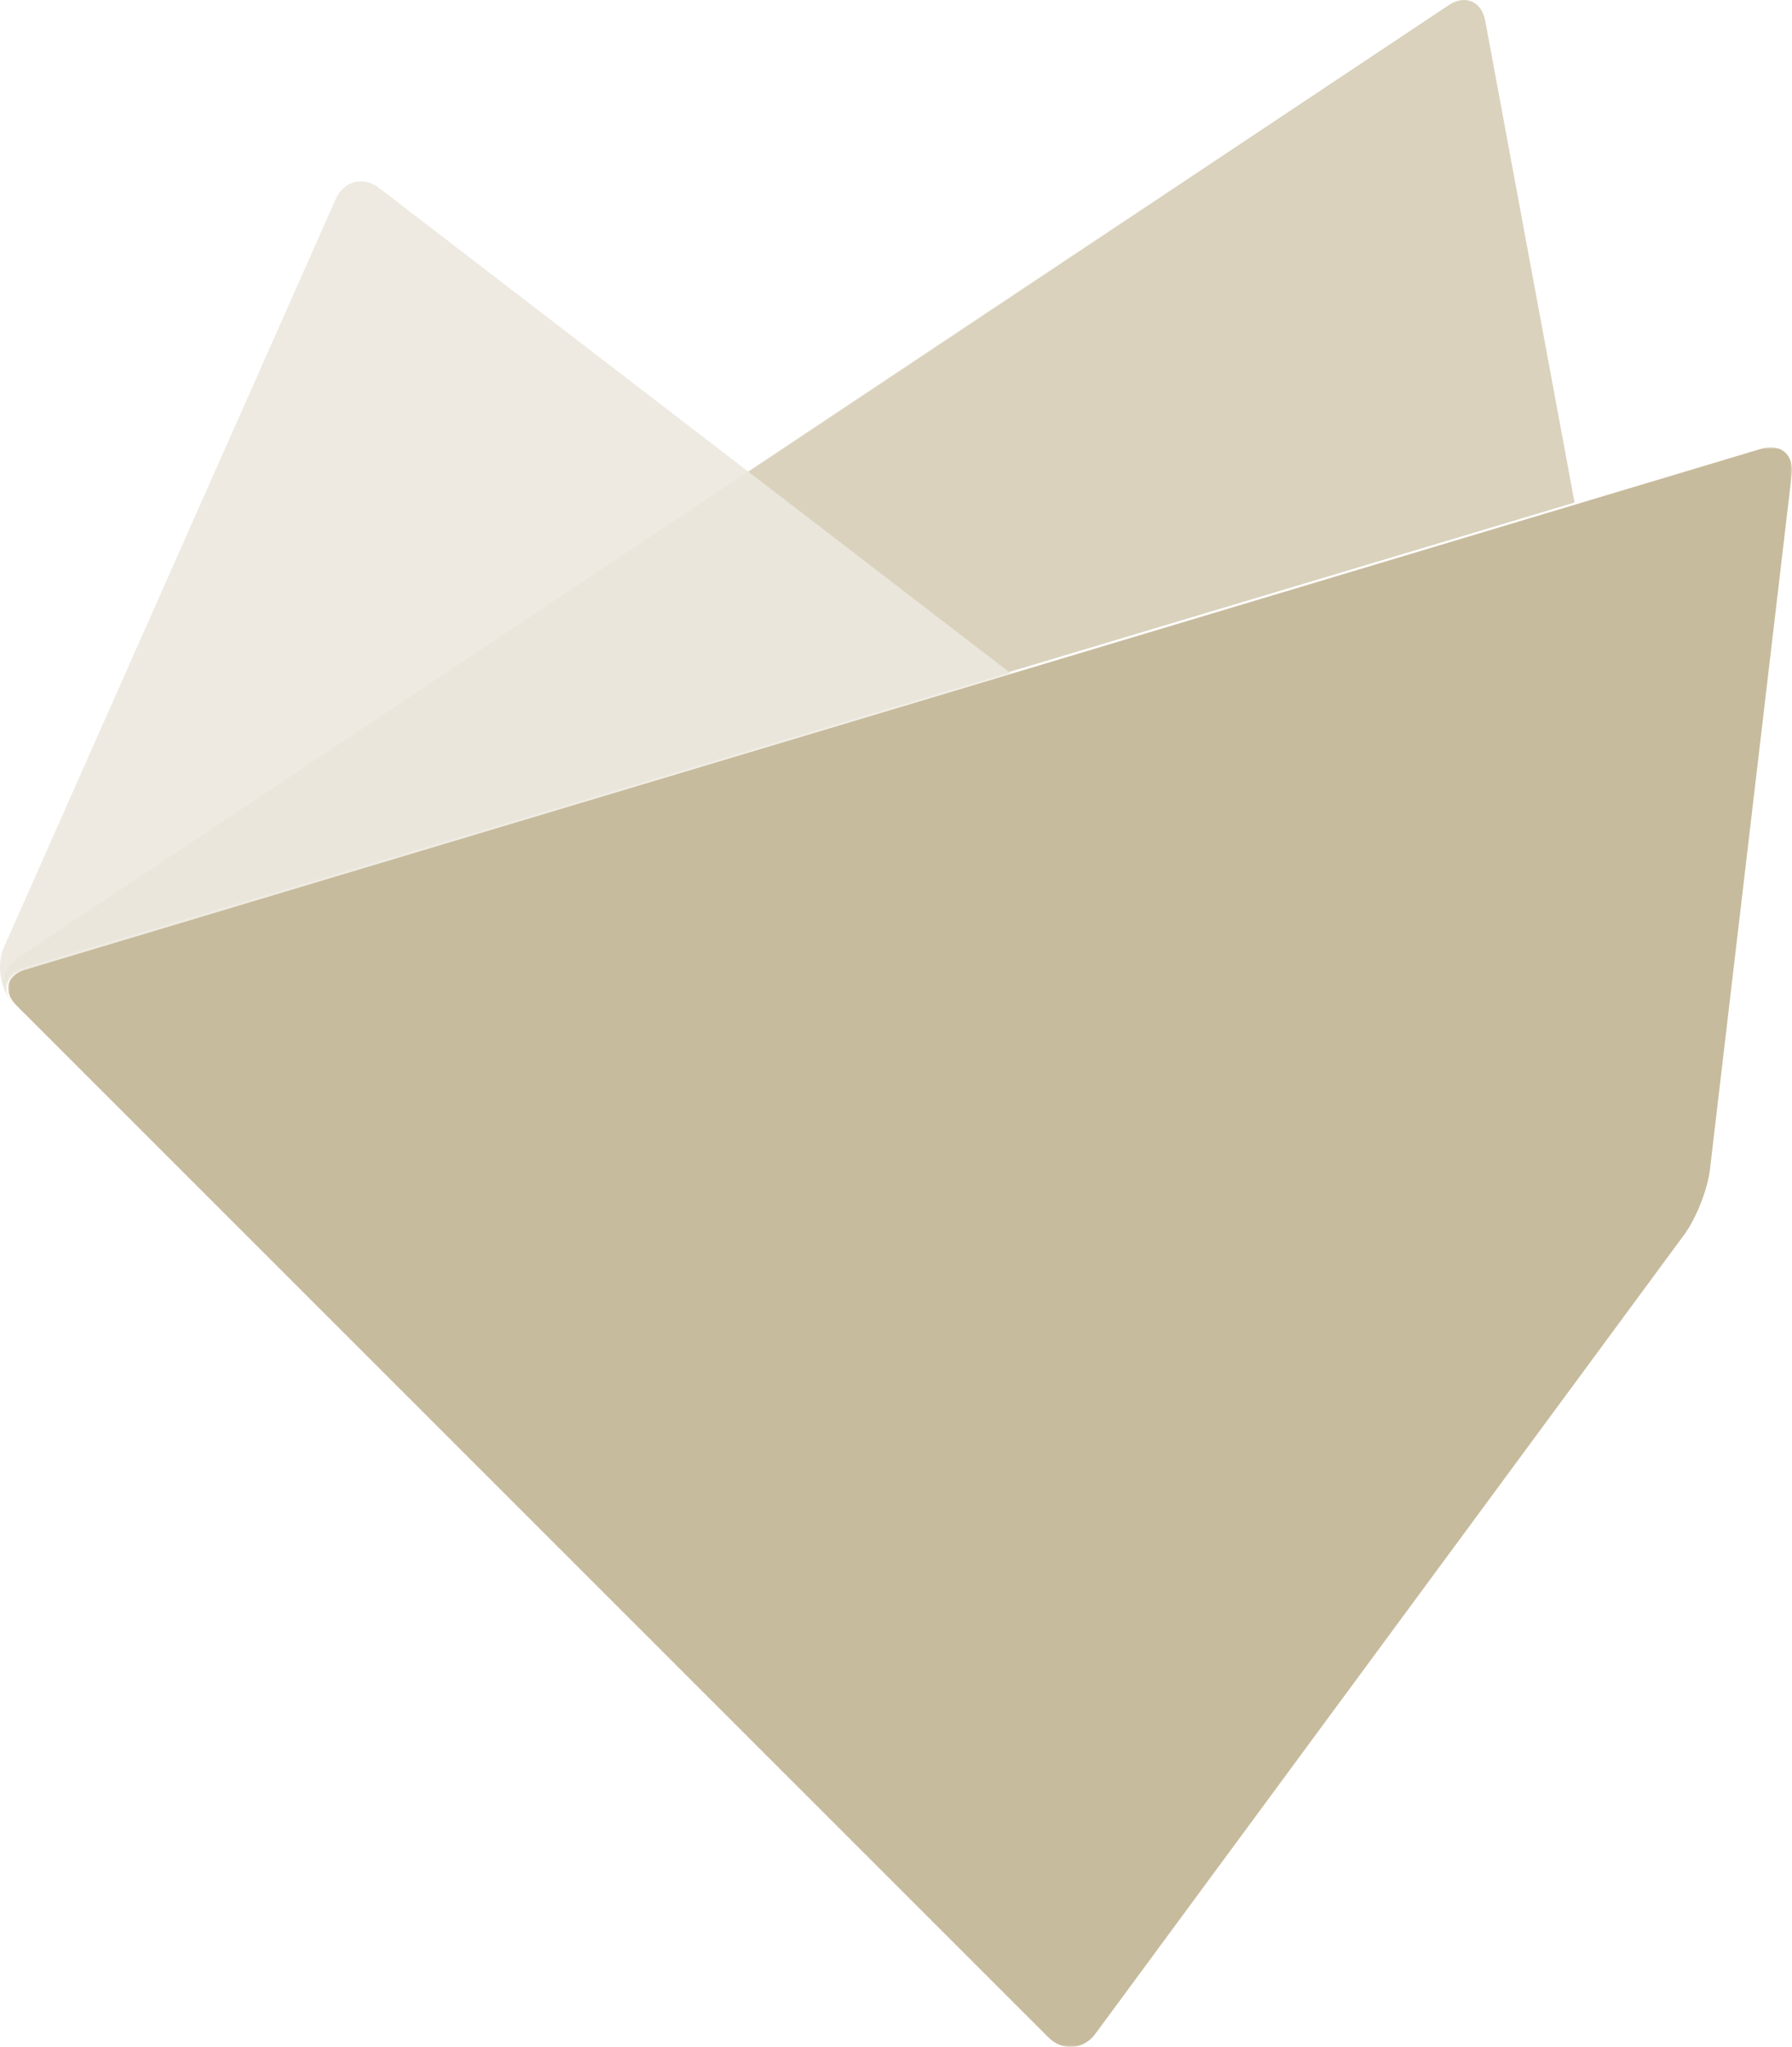
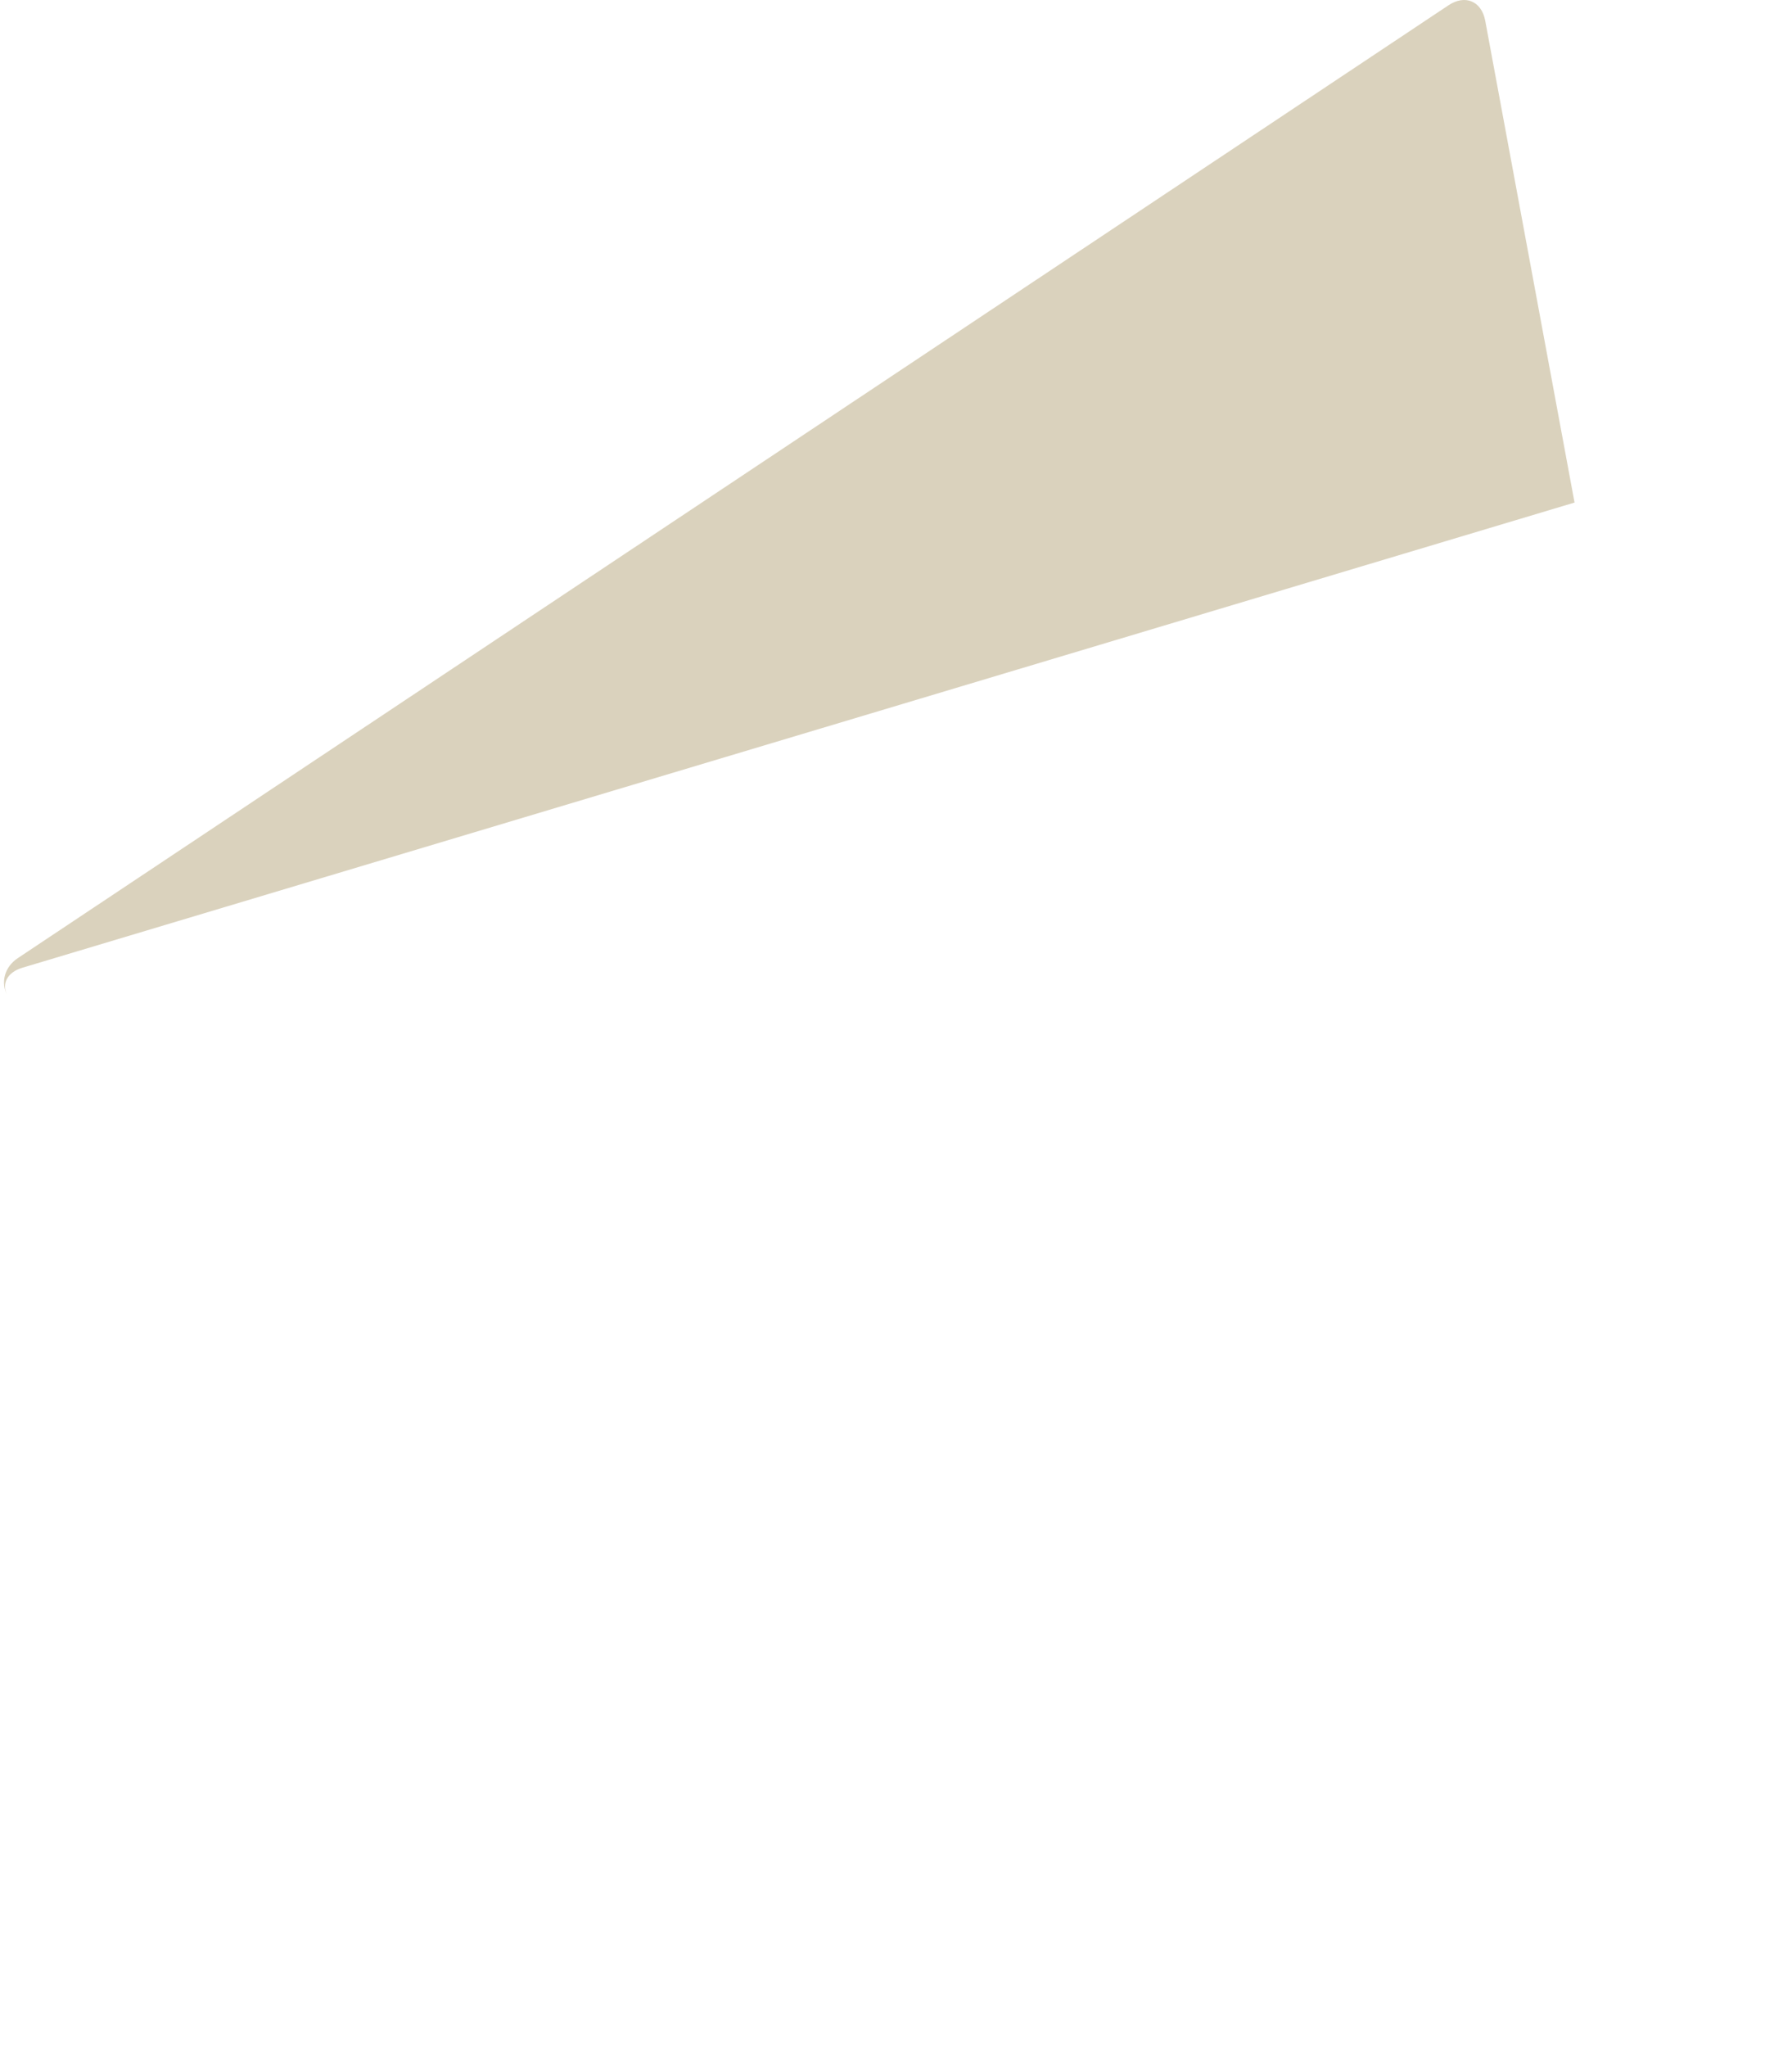
<svg xmlns="http://www.w3.org/2000/svg" xmlns:xlink="http://www.w3.org/1999/xlink" width="445" height="508">
  <defs>
-     <path id="a" d="M0 0h443v397H0z" />
-   </defs>
+     </defs>
  <g fill="none" fill-rule="evenodd">
    <path d="M5.569 240.165 391 124.722 368.82 5.138c-.9-4.845-4.995-6.574-9.102-3.84L4.44 237.77c-3.345 2.227-4.299 6.017-2.65 9.23-1.419-2.875-.026-5.694 3.779-6.835" fill="rgba(218, 210, 189, 1)" />
    <g transform="translate(2 111)">
      <mask id="b" fill="#fff">
        <use xlink:href="#a" />
      </mask>
-       <path d="M270.002 393.747c-2.924 3.966-8.17 4.362-11.657.878L2.075 138.515c-3.486-3.485-2.475-7.494 2.248-8.91L435.397.364c4.723-1.416 8.115 1.43 7.54 6.324l-20.319 172.589c-.575 4.894-3.44 12.144-6.364 16.111L270.002 393.747z" fill="rgba(199, 187, 157, 1)" mask="url(#b)" />
    </g>
-     <path d="M5.914 240.732 251 167.092 94.14 46.644c-3.916-3.006-8.758-1.772-10.762 2.743L.966 235.103C-.917 239.347.043 245.387 3.06 249c-2.74-3.325-1.573-6.938 2.854-8.268" fill-opacity=".9" fill="rgba(236, 232, 222, 1)" />
  </g>
</svg>